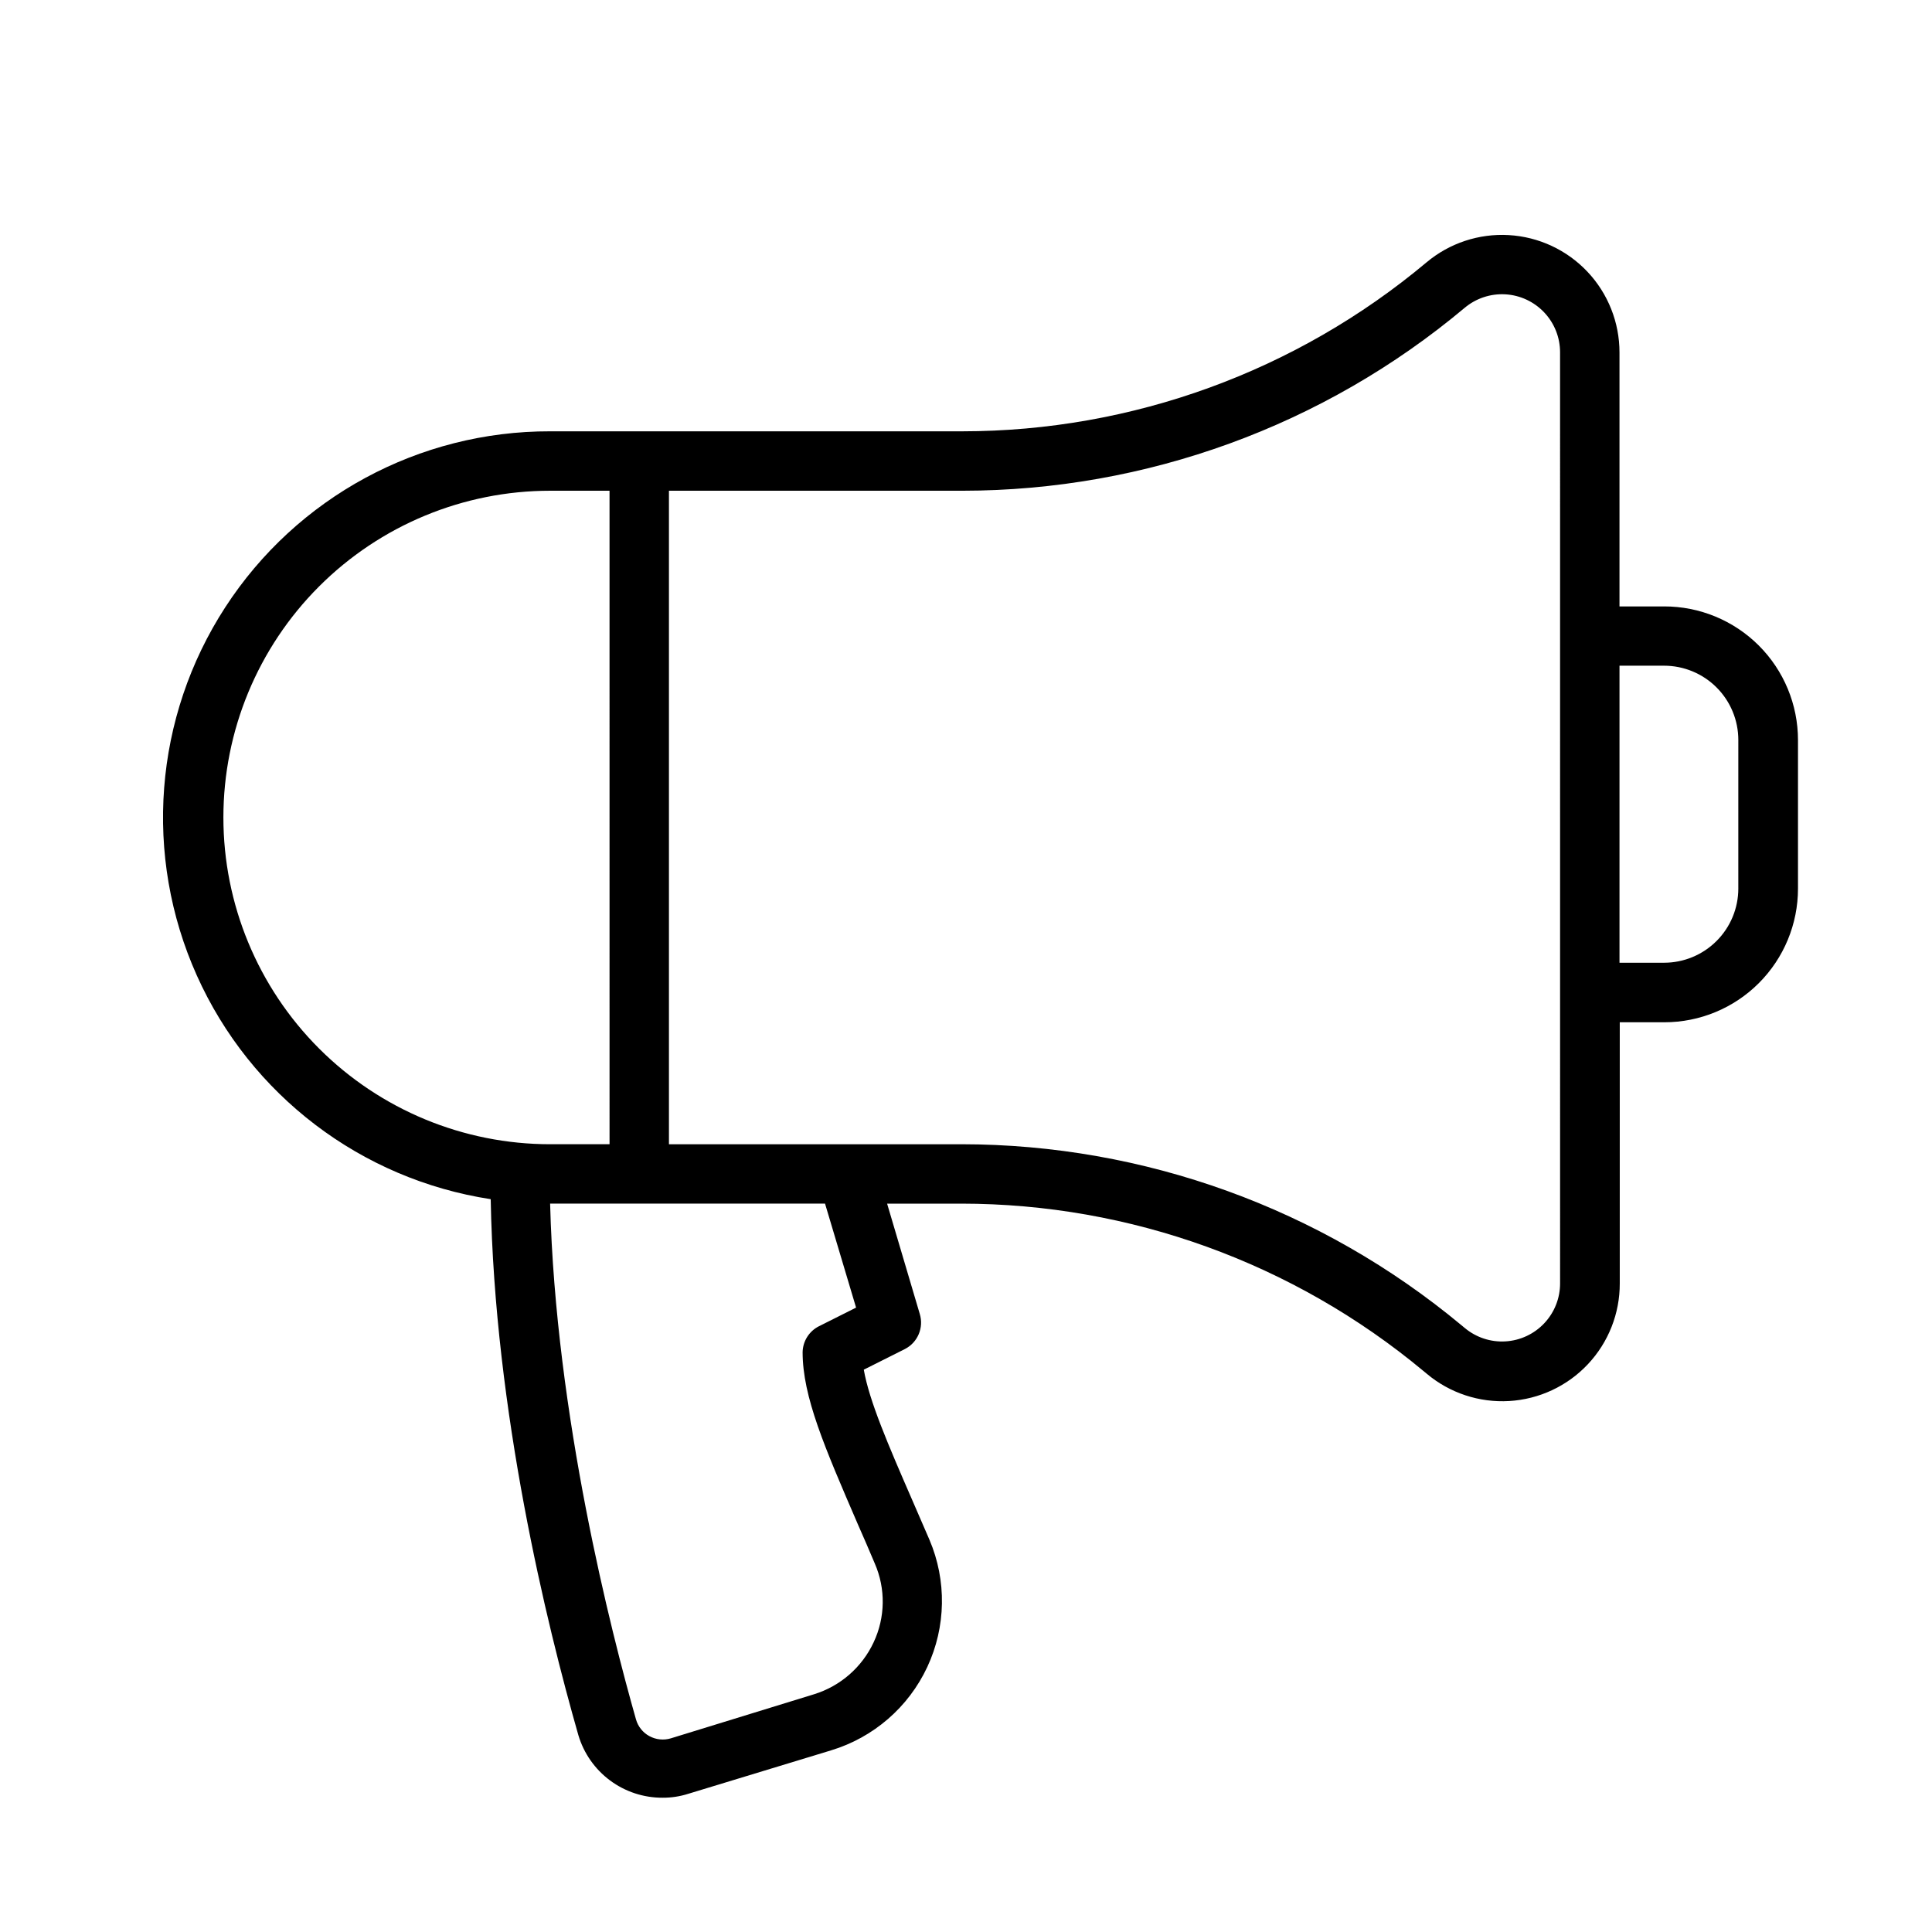
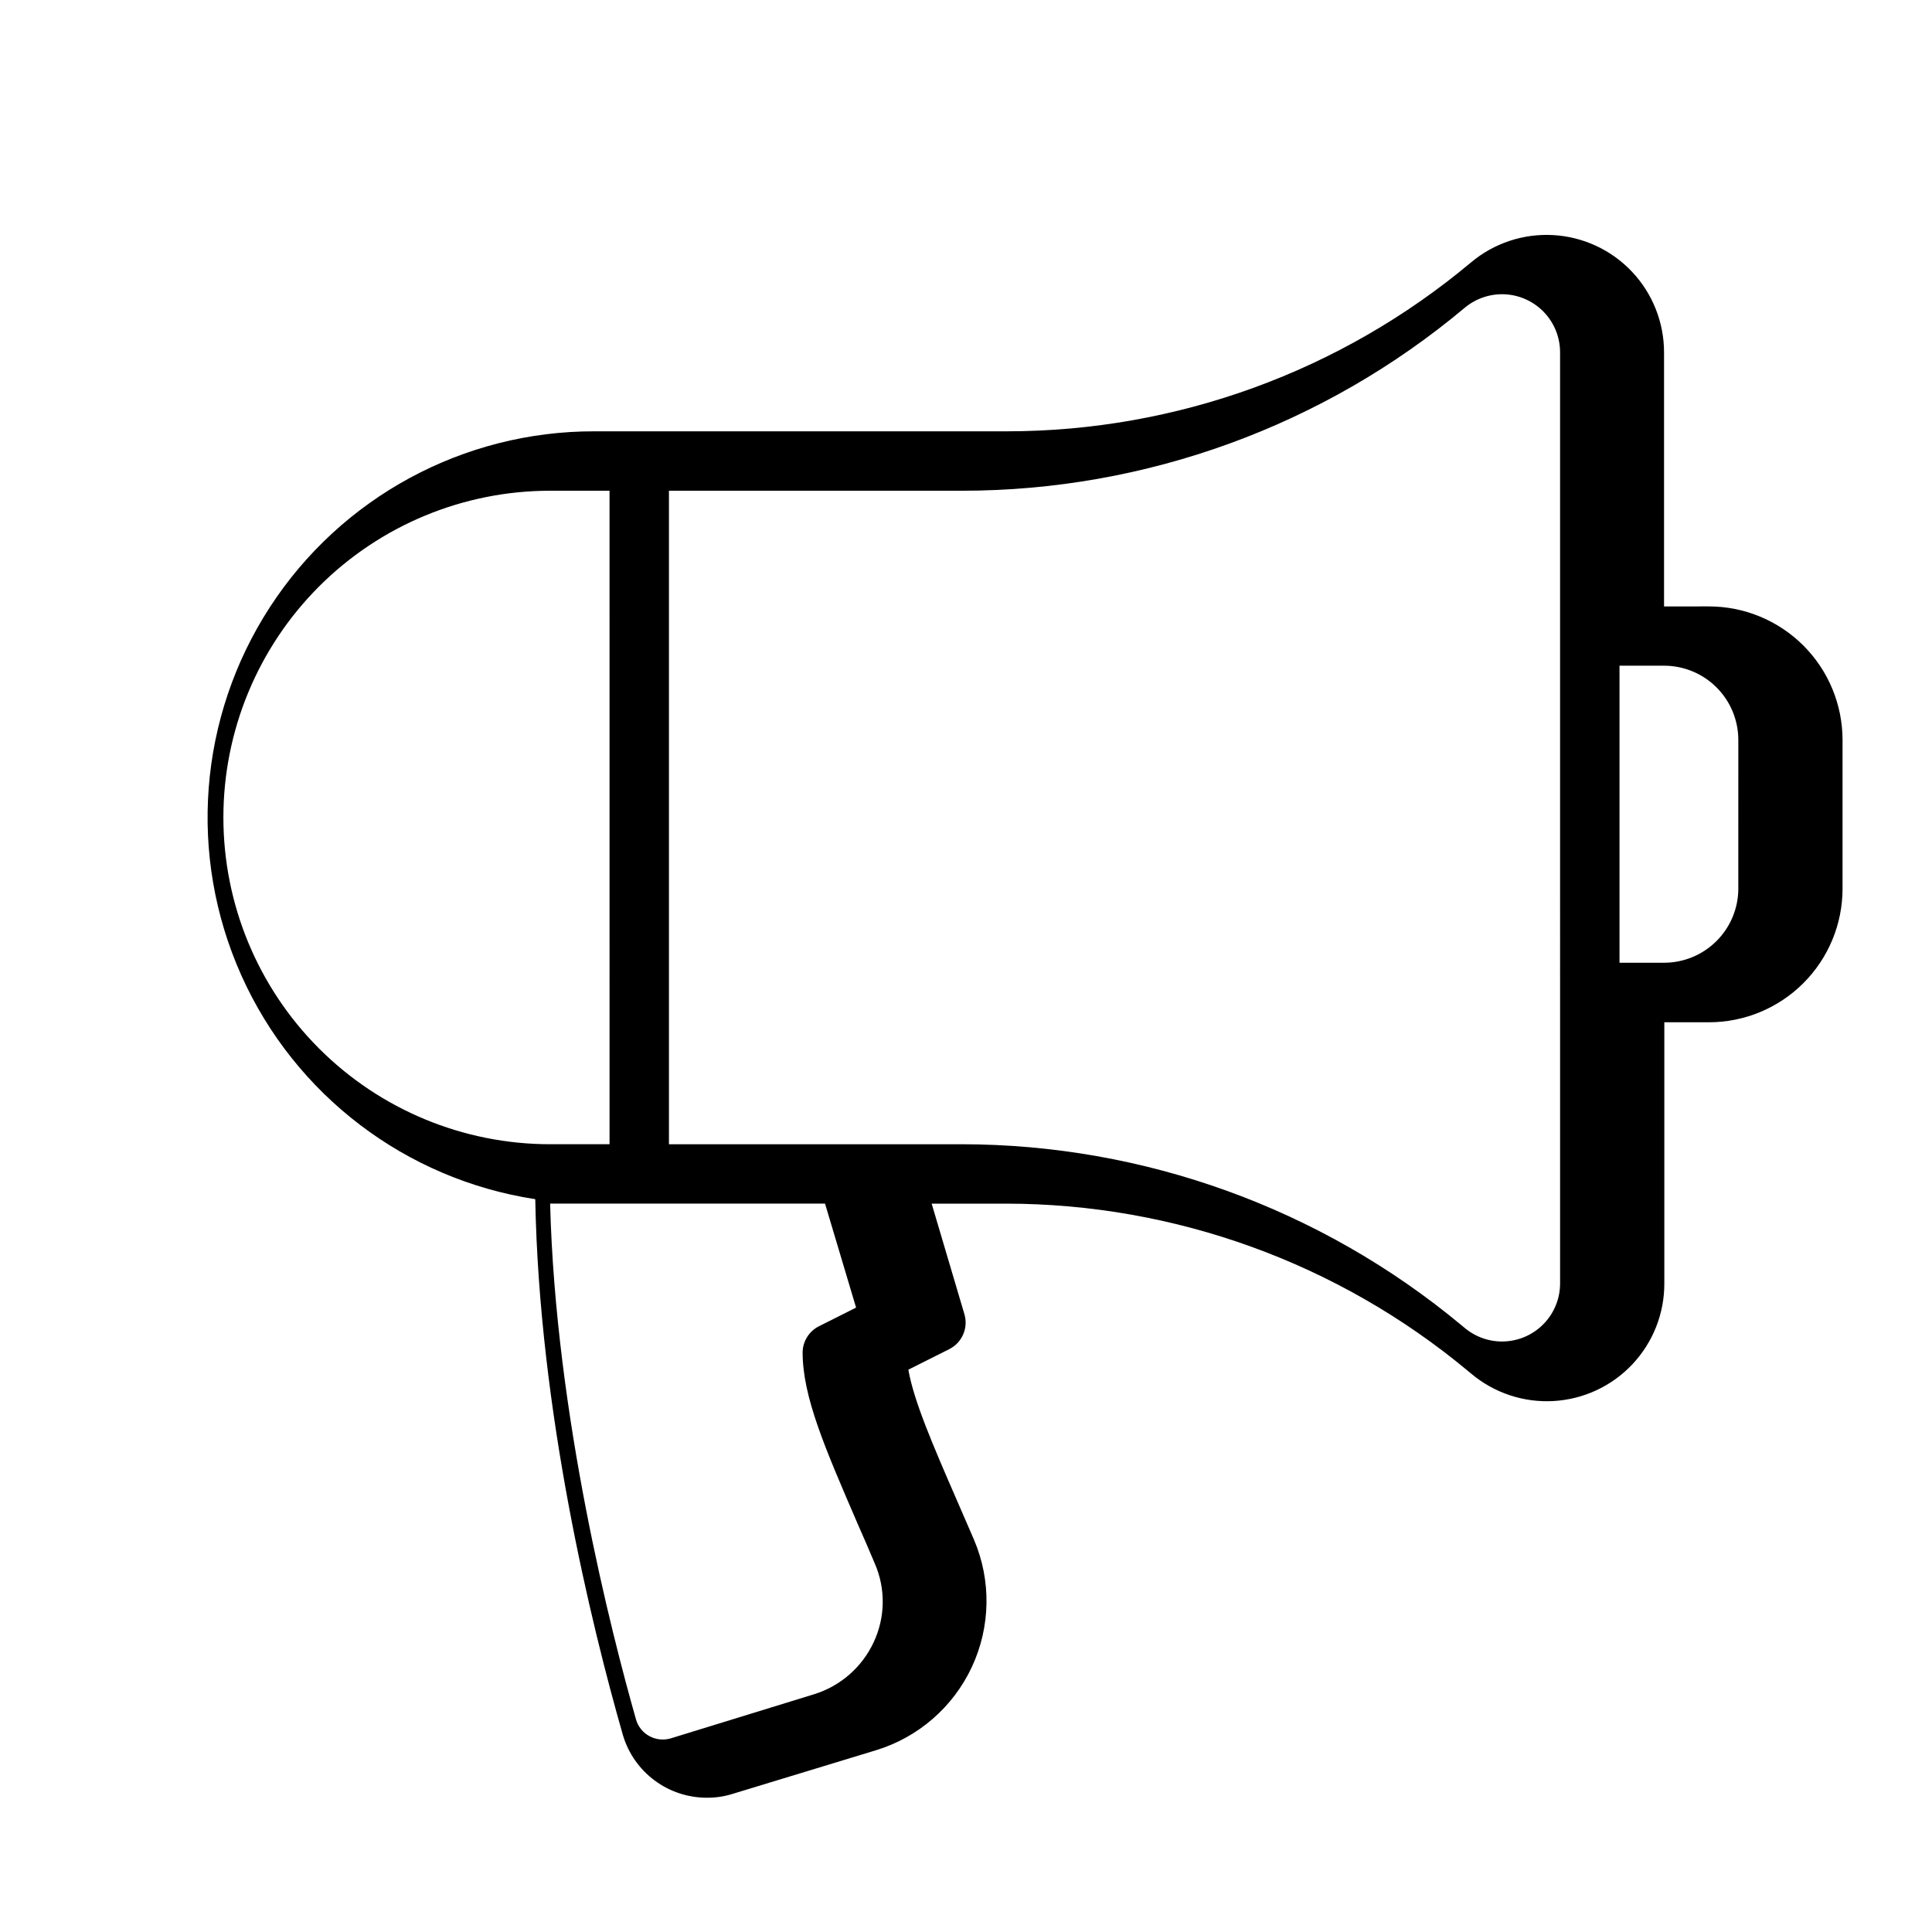
<svg xmlns="http://www.w3.org/2000/svg" fill="#000000" width="800px" height="800px" version="1.1" viewBox="144 144 512 512">
-   <path d="m584.99 304.71h-11.809v-67.305c0.004-7.949-3.031-15.602-8.484-21.383-5.457-5.785-12.914-9.262-20.852-9.719-7.938-0.461-15.746 2.133-21.832 7.25-34.469 28.879-77.992 44.723-122.96 44.75h-109.27c-34.742-0.082-67.156 17.469-86.074 46.609-18.922 29.141-21.766 65.887-7.551 97.59 14.211 31.703 43.539 54.031 77.883 59.293 1.023 56.246 14.84 112.73 23.223 142.01 1.422 4.812 4.367 9.031 8.391 12.023 4.023 2.996 8.91 4.606 13.926 4.586 2.297 0.016 4.582-0.332 6.769-1.023l37.902-11.531c11.25-3.41 20.516-11.441 25.488-22.09 4.973-10.648 5.18-22.91 0.57-33.723l-4.488-10.352c-6.496-14.918-11.453-26.41-12.91-34.715l10.902-5.473c3.387-1.738 5.043-5.648 3.938-9.289l-8.66-29.242h19.68c44.727 0.027 88.031 15.707 122.41 44.316l0.906 0.746v0.004c6.09 5.121 13.914 7.715 21.859 7.246 7.945-0.465 15.41-3.957 20.859-9.754 5.453-5.801 8.477-13.465 8.449-21.426v-69.195h11.809c9.395 0 18.406-3.731 25.047-10.375 6.644-6.641 10.375-15.652 10.375-25.047v-39.359c0-9.41-3.742-18.434-10.402-25.078-6.66-6.644-15.691-10.367-25.098-10.348zm-381.79 55.93c0-22.965 9.121-44.988 25.359-61.227 16.242-16.242 38.266-25.363 61.23-25.363h15.742l0.004 172.95v0.234h-15.746c-22.965 0-44.988-9.121-61.23-25.363-16.238-16.238-25.359-38.262-25.359-61.23zm167.67 129.89-9.801 4.922v-0.004c-2.625 1.305-4.309 3.961-4.367 6.891 0 11.809 5.824 25.191 14.641 45.617 1.457 3.266 2.953 6.769 4.488 10.391 2.91 6.688 2.797 14.305-0.316 20.902-3.082 6.59-8.797 11.574-15.742 13.734l-37.984 11.691c-1.902 0.578-3.961 0.363-5.707-0.59-1.734-0.941-3.012-2.547-3.543-4.449-6.531-22.984-21.293-80.453-22.75-136.66h72.855zm186.57-6.418c0.004 3.926-1.496 7.707-4.188 10.562-2.691 2.859-6.375 4.578-10.293 4.809-3.918 0.234-7.777-1.043-10.789-3.562l-0.906-0.746h0.004c-37.215-30.953-84.082-47.914-132.49-47.941h-77.5v-0.234-172.95h77.777c48.668-0.031 95.777-17.184 133.07-48.453 3.012-2.535 6.875-3.824 10.805-3.598 3.93 0.227 7.621 1.949 10.32 4.816 2.699 2.863 4.195 6.652 4.184 10.59zm47.23-104.66 0.004 0.004c0 5.219-2.074 10.223-5.766 13.914-3.691 3.691-8.695 5.766-13.914 5.766h-11.809v-78.719h11.809c5.219 0 10.223 2.07 13.914 5.762 3.691 3.691 5.766 8.695 5.766 13.918z" />
+   <path d="m584.99 304.71v-67.305c0.004-7.949-3.031-15.602-8.484-21.383-5.457-5.785-12.914-9.262-20.852-9.719-7.938-0.461-15.746 2.133-21.832 7.25-34.469 28.879-77.992 44.723-122.96 44.75h-109.27c-34.742-0.082-67.156 17.469-86.074 46.609-18.922 29.141-21.766 65.887-7.551 97.59 14.211 31.703 43.539 54.031 77.883 59.293 1.023 56.246 14.84 112.73 23.223 142.01 1.422 4.812 4.367 9.031 8.391 12.023 4.023 2.996 8.91 4.606 13.926 4.586 2.297 0.016 4.582-0.332 6.769-1.023l37.902-11.531c11.25-3.41 20.516-11.441 25.488-22.09 4.973-10.648 5.18-22.91 0.57-33.723l-4.488-10.352c-6.496-14.918-11.453-26.41-12.91-34.715l10.902-5.473c3.387-1.738 5.043-5.648 3.938-9.289l-8.66-29.242h19.68c44.727 0.027 88.031 15.707 122.41 44.316l0.906 0.746v0.004c6.09 5.121 13.914 7.715 21.859 7.246 7.945-0.465 15.41-3.957 20.859-9.754 5.453-5.801 8.477-13.465 8.449-21.426v-69.195h11.809c9.395 0 18.406-3.731 25.047-10.375 6.644-6.641 10.375-15.652 10.375-25.047v-39.359c0-9.41-3.742-18.434-10.402-25.078-6.66-6.644-15.691-10.367-25.098-10.348zm-381.79 55.93c0-22.965 9.121-44.988 25.359-61.227 16.242-16.242 38.266-25.363 61.23-25.363h15.742l0.004 172.95v0.234h-15.746c-22.965 0-44.988-9.121-61.23-25.363-16.238-16.238-25.359-38.262-25.359-61.23zm167.67 129.89-9.801 4.922v-0.004c-2.625 1.305-4.309 3.961-4.367 6.891 0 11.809 5.824 25.191 14.641 45.617 1.457 3.266 2.953 6.769 4.488 10.391 2.91 6.688 2.797 14.305-0.316 20.902-3.082 6.59-8.797 11.574-15.742 13.734l-37.984 11.691c-1.902 0.578-3.961 0.363-5.707-0.59-1.734-0.941-3.012-2.547-3.543-4.449-6.531-22.984-21.293-80.453-22.75-136.66h72.855zm186.57-6.418c0.004 3.926-1.496 7.707-4.188 10.562-2.691 2.859-6.375 4.578-10.293 4.809-3.918 0.234-7.777-1.043-10.789-3.562l-0.906-0.746h0.004c-37.215-30.953-84.082-47.914-132.49-47.941h-77.5v-0.234-172.95h77.777c48.668-0.031 95.777-17.184 133.07-48.453 3.012-2.535 6.875-3.824 10.805-3.598 3.93 0.227 7.621 1.949 10.32 4.816 2.699 2.863 4.195 6.652 4.184 10.59zm47.23-104.66 0.004 0.004c0 5.219-2.074 10.223-5.766 13.914-3.691 3.691-8.695 5.766-13.914 5.766h-11.809v-78.719h11.809c5.219 0 10.223 2.07 13.914 5.762 3.691 3.691 5.766 8.695 5.766 13.918z" />
</svg>